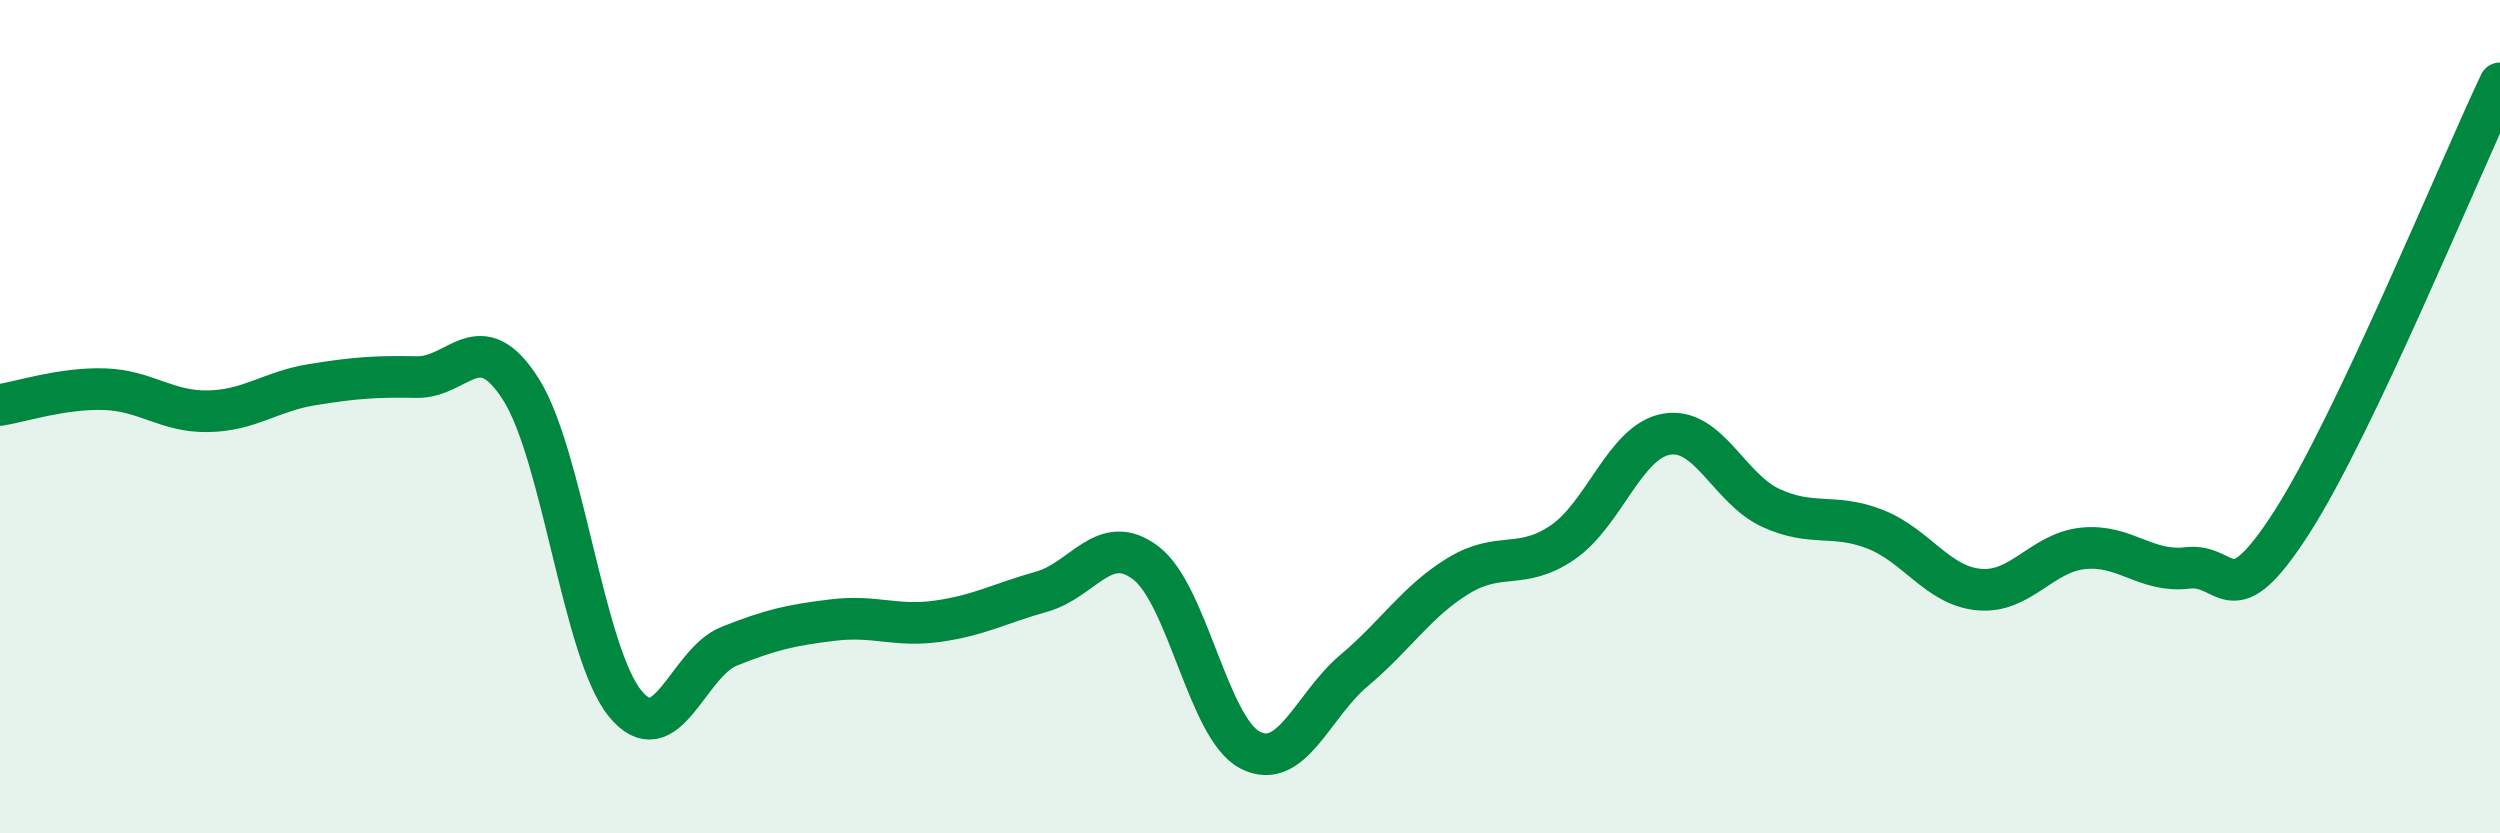
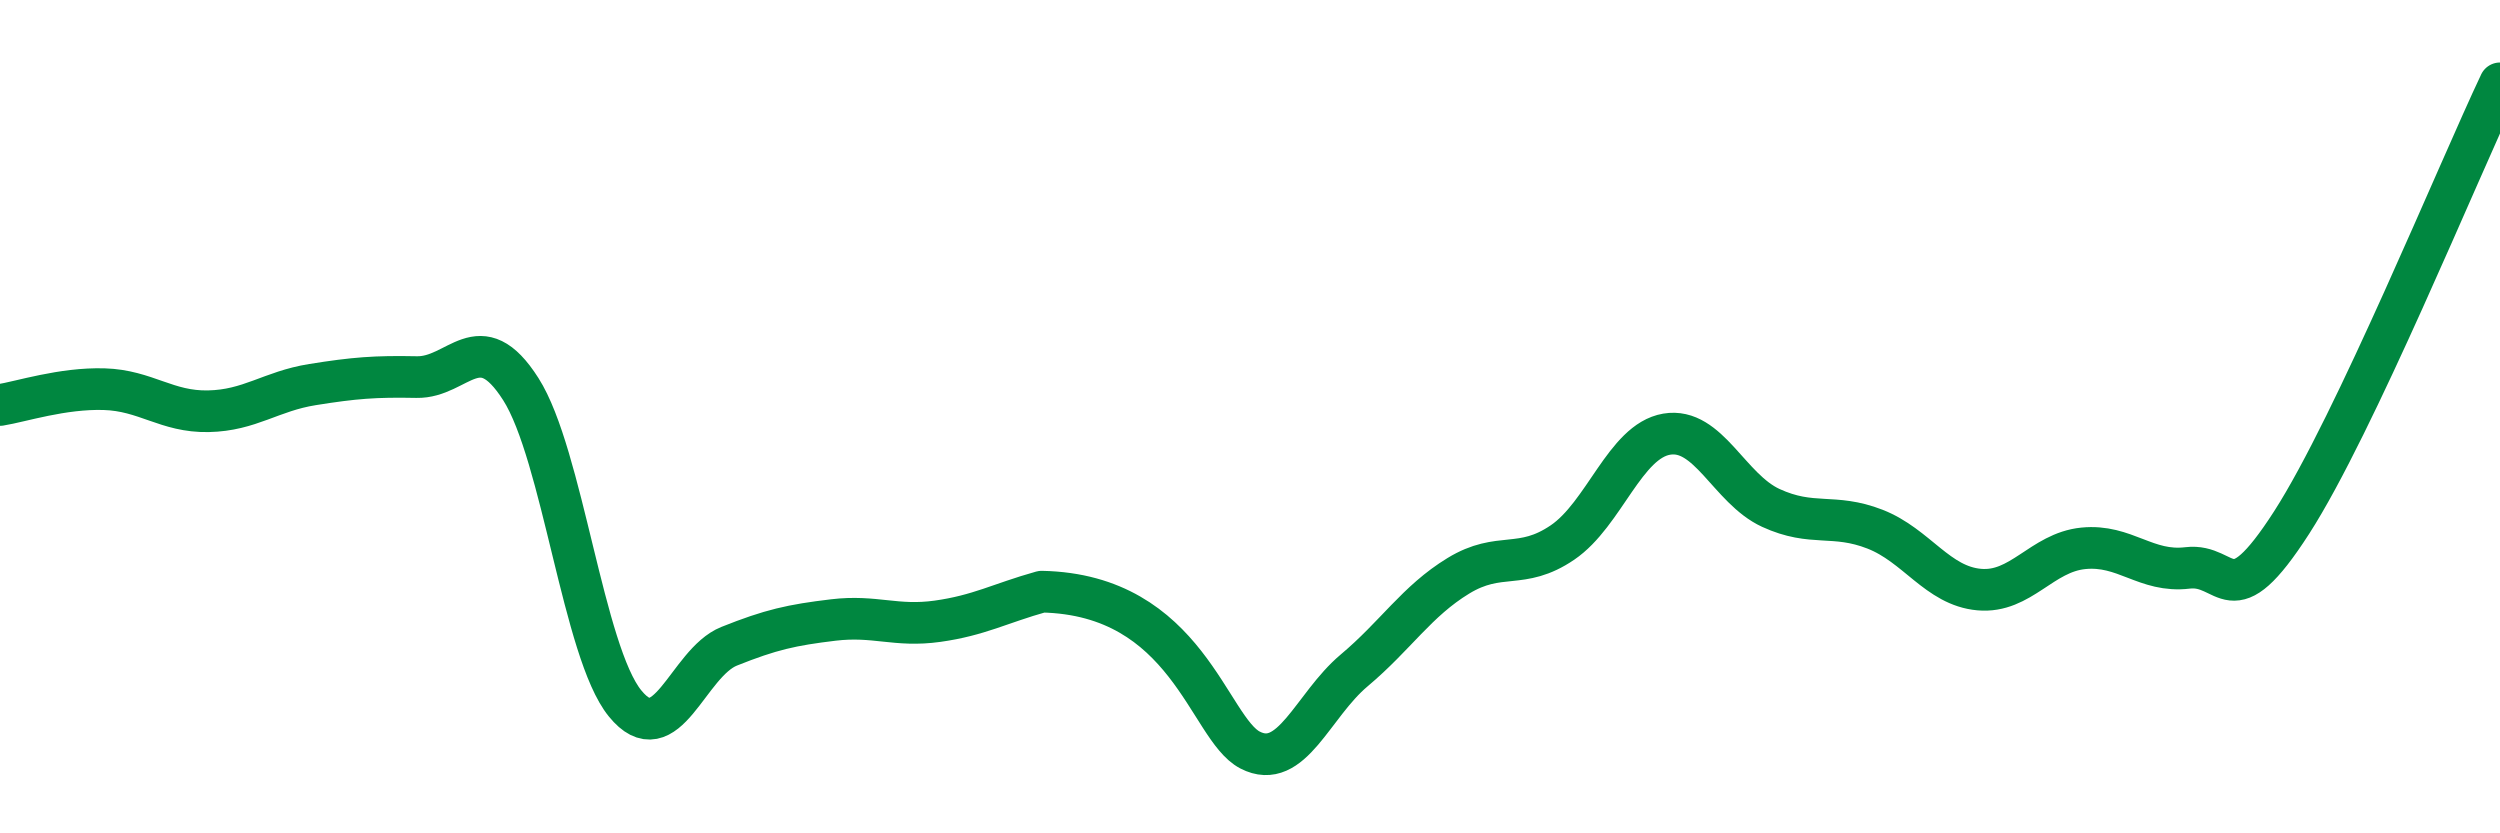
<svg xmlns="http://www.w3.org/2000/svg" width="60" height="20" viewBox="0 0 60 20">
-   <path d="M 0,9.72 C 0.5,9.64 1.5,9.31 2.5,9.34 C 3.5,9.37 4,9.89 5,9.87 C 6,9.85 6.5,9.39 7.5,9.23 C 8.5,9.07 9,9.03 10,9.05 C 11,9.07 11.5,7.77 12.5,9.34 C 13.5,10.91 14,15.65 15,16.88 C 16,18.11 16.5,15.91 17.5,15.51 C 18.5,15.11 19,15 20,14.88 C 21,14.76 21.5,15.05 22.5,14.91 C 23.5,14.77 24,14.48 25,14.2 C 26,13.92 26.5,12.75 27.5,13.51 C 28.5,14.27 29,17.48 30,18 C 31,18.52 31.5,16.93 32.5,16.09 C 33.5,15.25 34,14.43 35,13.82 C 36,13.21 36.5,13.7 37.5,13.02 C 38.5,12.34 39,10.59 40,10.42 C 41,10.25 41.5,11.73 42.5,12.19 C 43.5,12.65 44,12.31 45,12.7 C 46,13.09 46.5,14.06 47.5,14.15 C 48.5,14.24 49,13.26 50,13.16 C 51,13.06 51.5,13.75 52.5,13.63 C 53.5,13.51 53.5,14.87 55,12.54 C 56.5,10.21 59,4.11 60,2L60 20L0 20Z" fill="#008740" opacity="0.1" stroke-linecap="round" stroke-linejoin="round" />
-   <path d="M 0,9.72 C 0.5,9.64 1.5,9.31 2.5,9.34 C 3.5,9.37 4,9.89 5,9.87 C 6,9.85 6.5,9.39 7.5,9.23 C 8.5,9.07 9,9.03 10,9.05 C 11,9.07 11.5,7.77 12.5,9.34 C 13.5,10.91 14,15.65 15,16.88 C 16,18.11 16.5,15.91 17.5,15.51 C 18.5,15.11 19,15 20,14.88 C 21,14.76 21.5,15.05 22.5,14.91 C 23.5,14.77 24,14.48 25,14.2 C 26,13.92 26.5,12.75 27.5,13.51 C 28.5,14.27 29,17.48 30,18 C 31,18.52 31.5,16.93 32.5,16.09 C 33.5,15.25 34,14.43 35,13.82 C 36,13.21 36.5,13.7 37.5,13.02 C 38.5,12.34 39,10.59 40,10.42 C 41,10.25 41.5,11.73 42.5,12.19 C 43.5,12.65 44,12.31 45,12.7 C 46,13.09 46.5,14.06 47.5,14.15 C 48.5,14.24 49,13.26 50,13.16 C 51,13.06 51.5,13.75 52.5,13.63 C 53.5,13.51 53.5,14.87 55,12.54 C 56.5,10.21 59,4.11 60,2" stroke="#008740" stroke-width="1" fill="none" stroke-linecap="round" stroke-linejoin="round" />
+   <path d="M 0,9.72 C 0.5,9.64 1.5,9.31 2.5,9.34 C 3.5,9.37 4,9.89 5,9.87 C 6,9.85 6.5,9.39 7.5,9.23 C 8.5,9.07 9,9.03 10,9.05 C 11,9.07 11.5,7.77 12.5,9.34 C 13.5,10.91 14,15.65 15,16.88 C 16,18.11 16.5,15.91 17.5,15.51 C 18.5,15.11 19,15 20,14.88 C 21,14.76 21.5,15.05 22.5,14.91 C 23.5,14.77 24,14.48 25,14.2 C 28.5,14.27 29,17.48 30,18 C 31,18.52 31.5,16.93 32.5,16.09 C 33.5,15.25 34,14.43 35,13.82 C 36,13.21 36.5,13.7 37.5,13.02 C 38.5,12.34 39,10.59 40,10.42 C 41,10.25 41.5,11.73 42.5,12.19 C 43.5,12.65 44,12.31 45,12.7 C 46,13.09 46.5,14.06 47.5,14.15 C 48.5,14.24 49,13.26 50,13.16 C 51,13.06 51.5,13.75 52.5,13.63 C 53.5,13.51 53.5,14.87 55,12.54 C 56.5,10.21 59,4.11 60,2" stroke="#008740" stroke-width="1" fill="none" stroke-linecap="round" stroke-linejoin="round" />
</svg>